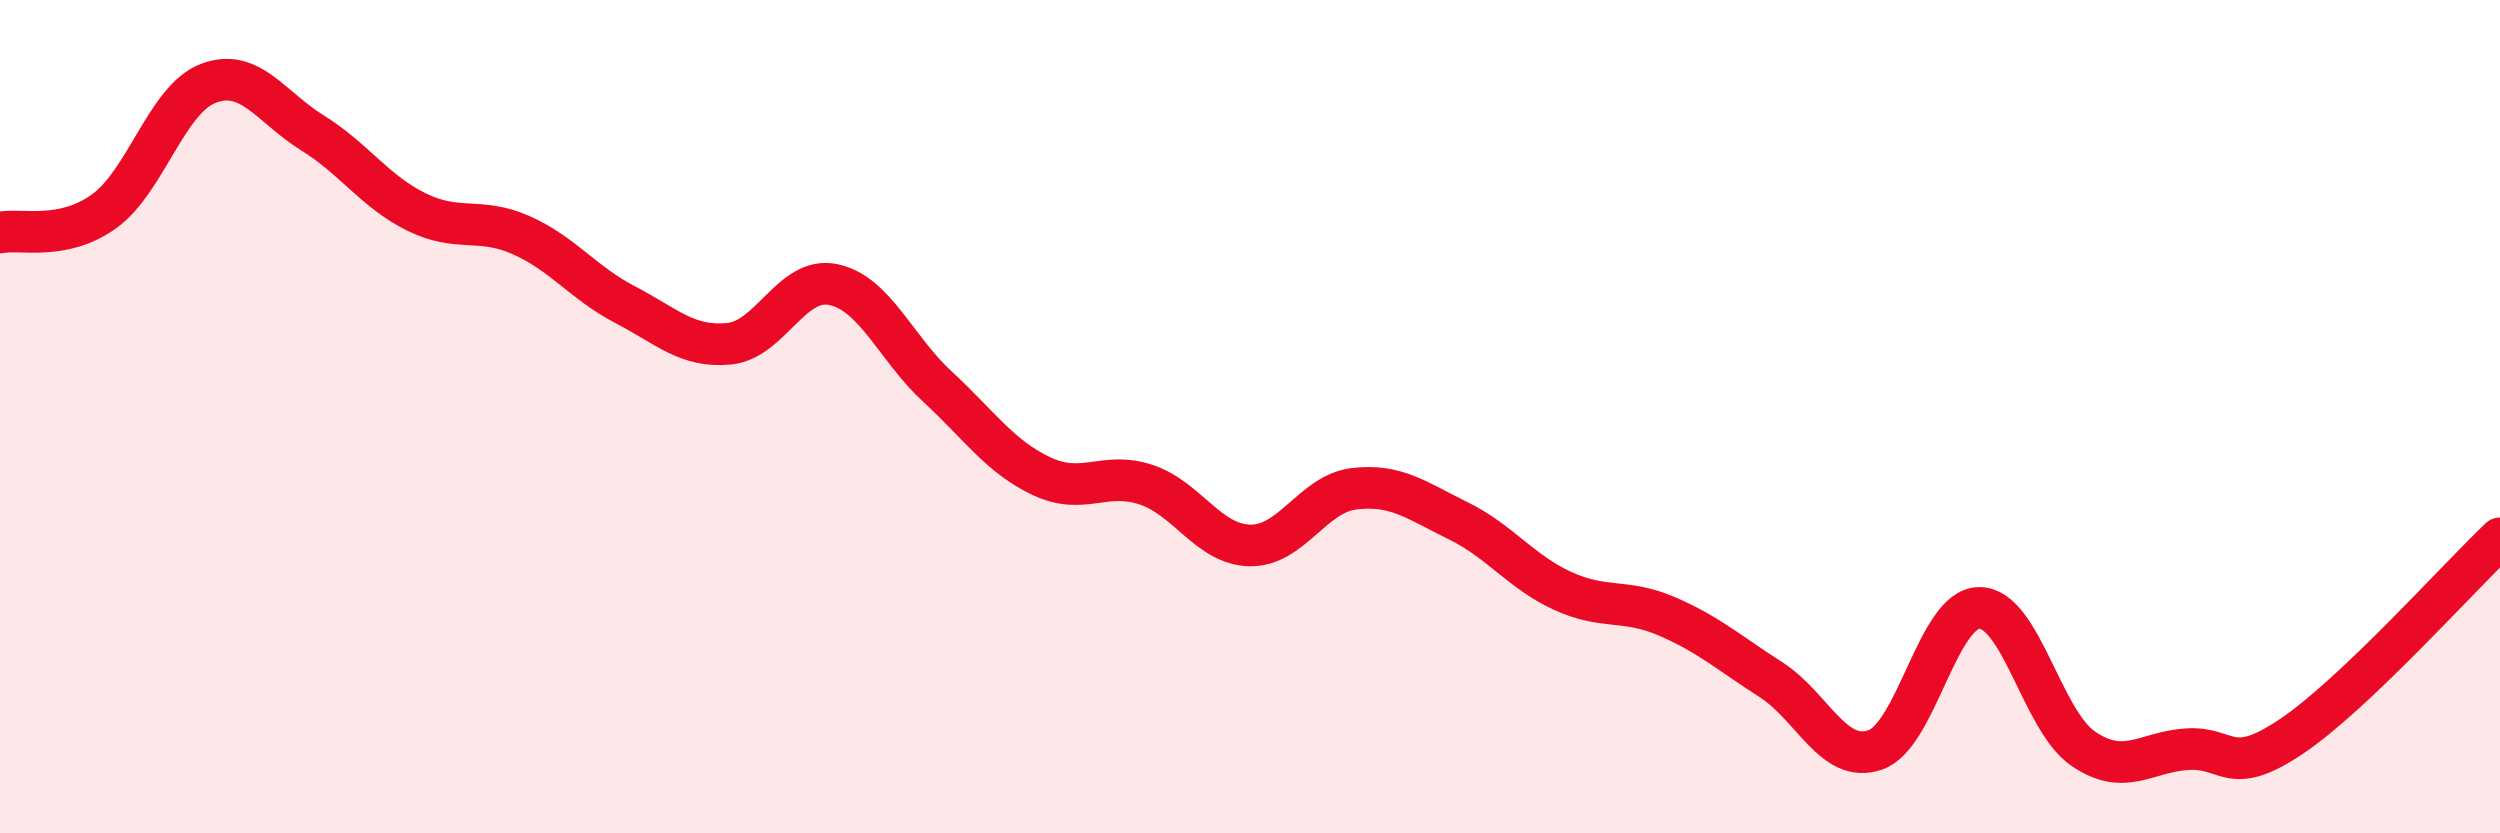
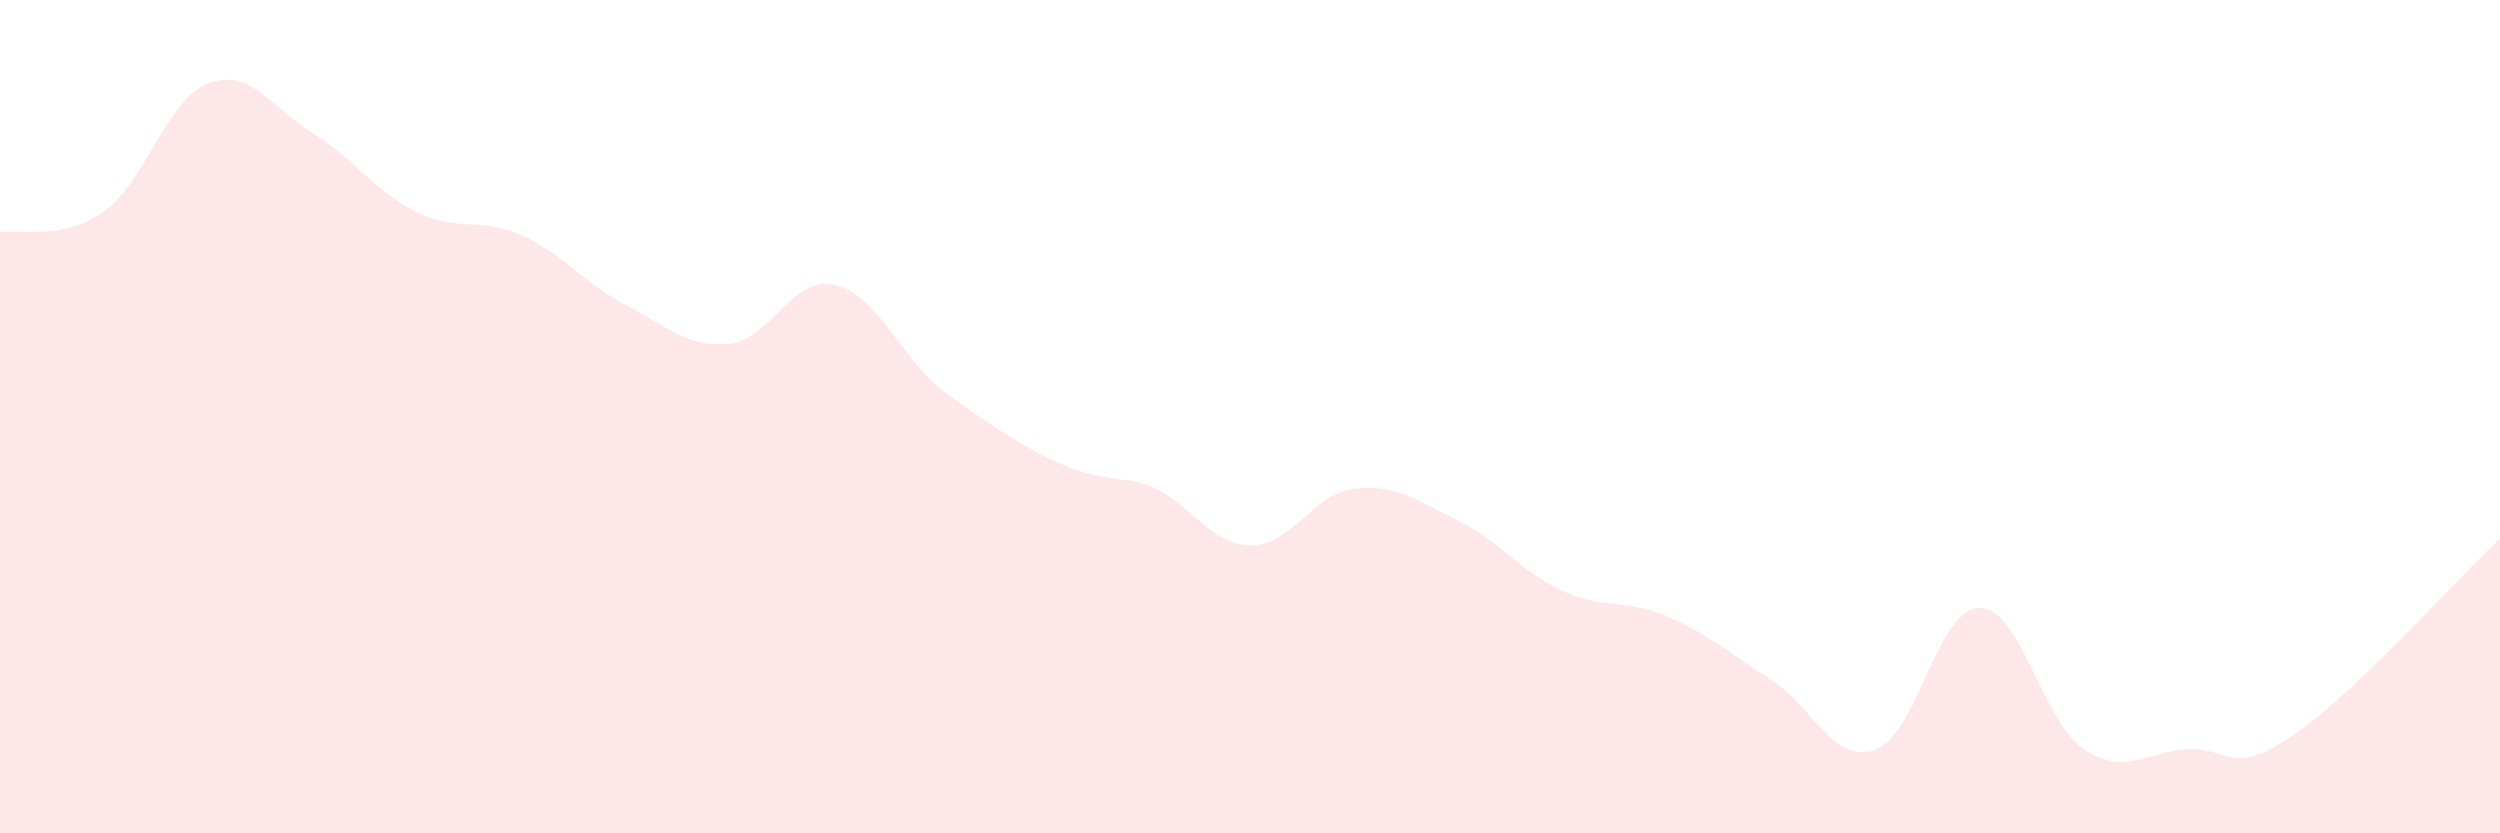
<svg xmlns="http://www.w3.org/2000/svg" width="60" height="20" viewBox="0 0 60 20">
-   <path d="M 0,5.58 C 0.5,5.48 1.5,5.79 2.5,5.07 C 3.5,4.35 4,2.38 5,2 C 6,1.62 6.5,2.57 7.5,3.19 C 8.5,3.81 9,4.6 10,5.09 C 11,5.58 11.5,5.2 12.5,5.64 C 13.5,6.08 14,6.79 15,7.31 C 16,7.83 16.5,8.35 17.5,8.25 C 18.5,8.15 19,6.62 20,6.83 C 21,7.04 21.5,8.36 22.5,9.28 C 23.5,10.2 24,10.96 25,11.43 C 26,11.9 26.5,11.3 27.5,11.63 C 28.5,11.96 29,13.07 30,13.09 C 31,13.11 31.5,11.85 32.5,11.73 C 33.5,11.61 34,12.01 35,12.5 C 36,12.99 36.5,13.72 37.5,14.18 C 38.5,14.64 39,14.36 40,14.79 C 41,15.22 41.5,15.67 42.5,16.31 C 43.5,16.95 44,18.34 45,18 C 46,17.66 46.5,14.6 47.5,14.59 C 48.5,14.58 49,17.29 50,17.97 C 51,18.65 51.5,18.04 52.5,17.98 C 53.5,17.92 53.5,18.68 55,17.67 C 56.5,16.66 59,13.87 60,12.92L60 20L0 20Z" fill="#EB0A25" opacity="0.1" stroke-linecap="round" stroke-linejoin="round" />
-   <path d="M 0,5.58 C 0.5,5.48 1.5,5.79 2.5,5.07 C 3.5,4.35 4,2.38 5,2 C 6,1.62 6.5,2.57 7.5,3.19 C 8.5,3.81 9,4.6 10,5.09 C 11,5.58 11.5,5.2 12.5,5.64 C 13.5,6.08 14,6.79 15,7.31 C 16,7.83 16.5,8.35 17.5,8.25 C 18.5,8.15 19,6.62 20,6.83 C 21,7.04 21.5,8.36 22.5,9.28 C 23.5,10.2 24,10.96 25,11.43 C 26,11.9 26.5,11.3 27.5,11.63 C 28.5,11.96 29,13.07 30,13.09 C 31,13.11 31.5,11.85 32.5,11.73 C 33.5,11.61 34,12.01 35,12.5 C 36,12.99 36.5,13.72 37.5,14.18 C 38.5,14.64 39,14.36 40,14.79 C 41,15.22 41.5,15.67 42.5,16.31 C 43.5,16.95 44,18.34 45,18 C 46,17.66 46.5,14.6 47.5,14.59 C 48.5,14.58 49,17.29 50,17.97 C 51,18.65 51.5,18.04 52.5,17.98 C 53.5,17.92 53.5,18.68 55,17.67 C 56.5,16.66 59,13.87 60,12.92" stroke="#EB0A25" stroke-width="1" fill="none" stroke-linecap="round" stroke-linejoin="round" />
+   <path d="M 0,5.58 C 0.5,5.48 1.5,5.79 2.5,5.07 C 3.5,4.35 4,2.38 5,2 C 6,1.62 6.5,2.57 7.5,3.19 C 8.5,3.81 9,4.6 10,5.09 C 11,5.58 11.5,5.2 12.5,5.64 C 13.5,6.08 14,6.79 15,7.31 C 16,7.83 16.5,8.35 17.5,8.25 C 18.5,8.15 19,6.62 20,6.83 C 21,7.04 21.5,8.36 22.5,9.28 C 26,11.9 26.5,11.3 27.5,11.63 C 28.5,11.96 29,13.07 30,13.09 C 31,13.11 31.5,11.85 32.5,11.73 C 33.5,11.61 34,12.01 35,12.5 C 36,12.99 36.5,13.72 37.5,14.18 C 38.5,14.64 39,14.36 40,14.79 C 41,15.22 41.5,15.67 42.5,16.31 C 43.5,16.95 44,18.34 45,18 C 46,17.66 46.5,14.6 47.5,14.59 C 48.5,14.58 49,17.29 50,17.97 C 51,18.65 51.5,18.04 52.5,17.98 C 53.5,17.92 53.5,18.68 55,17.67 C 56.5,16.66 59,13.87 60,12.92L60 20L0 20Z" fill="#EB0A25" opacity="0.1" stroke-linecap="round" stroke-linejoin="round" />
</svg>